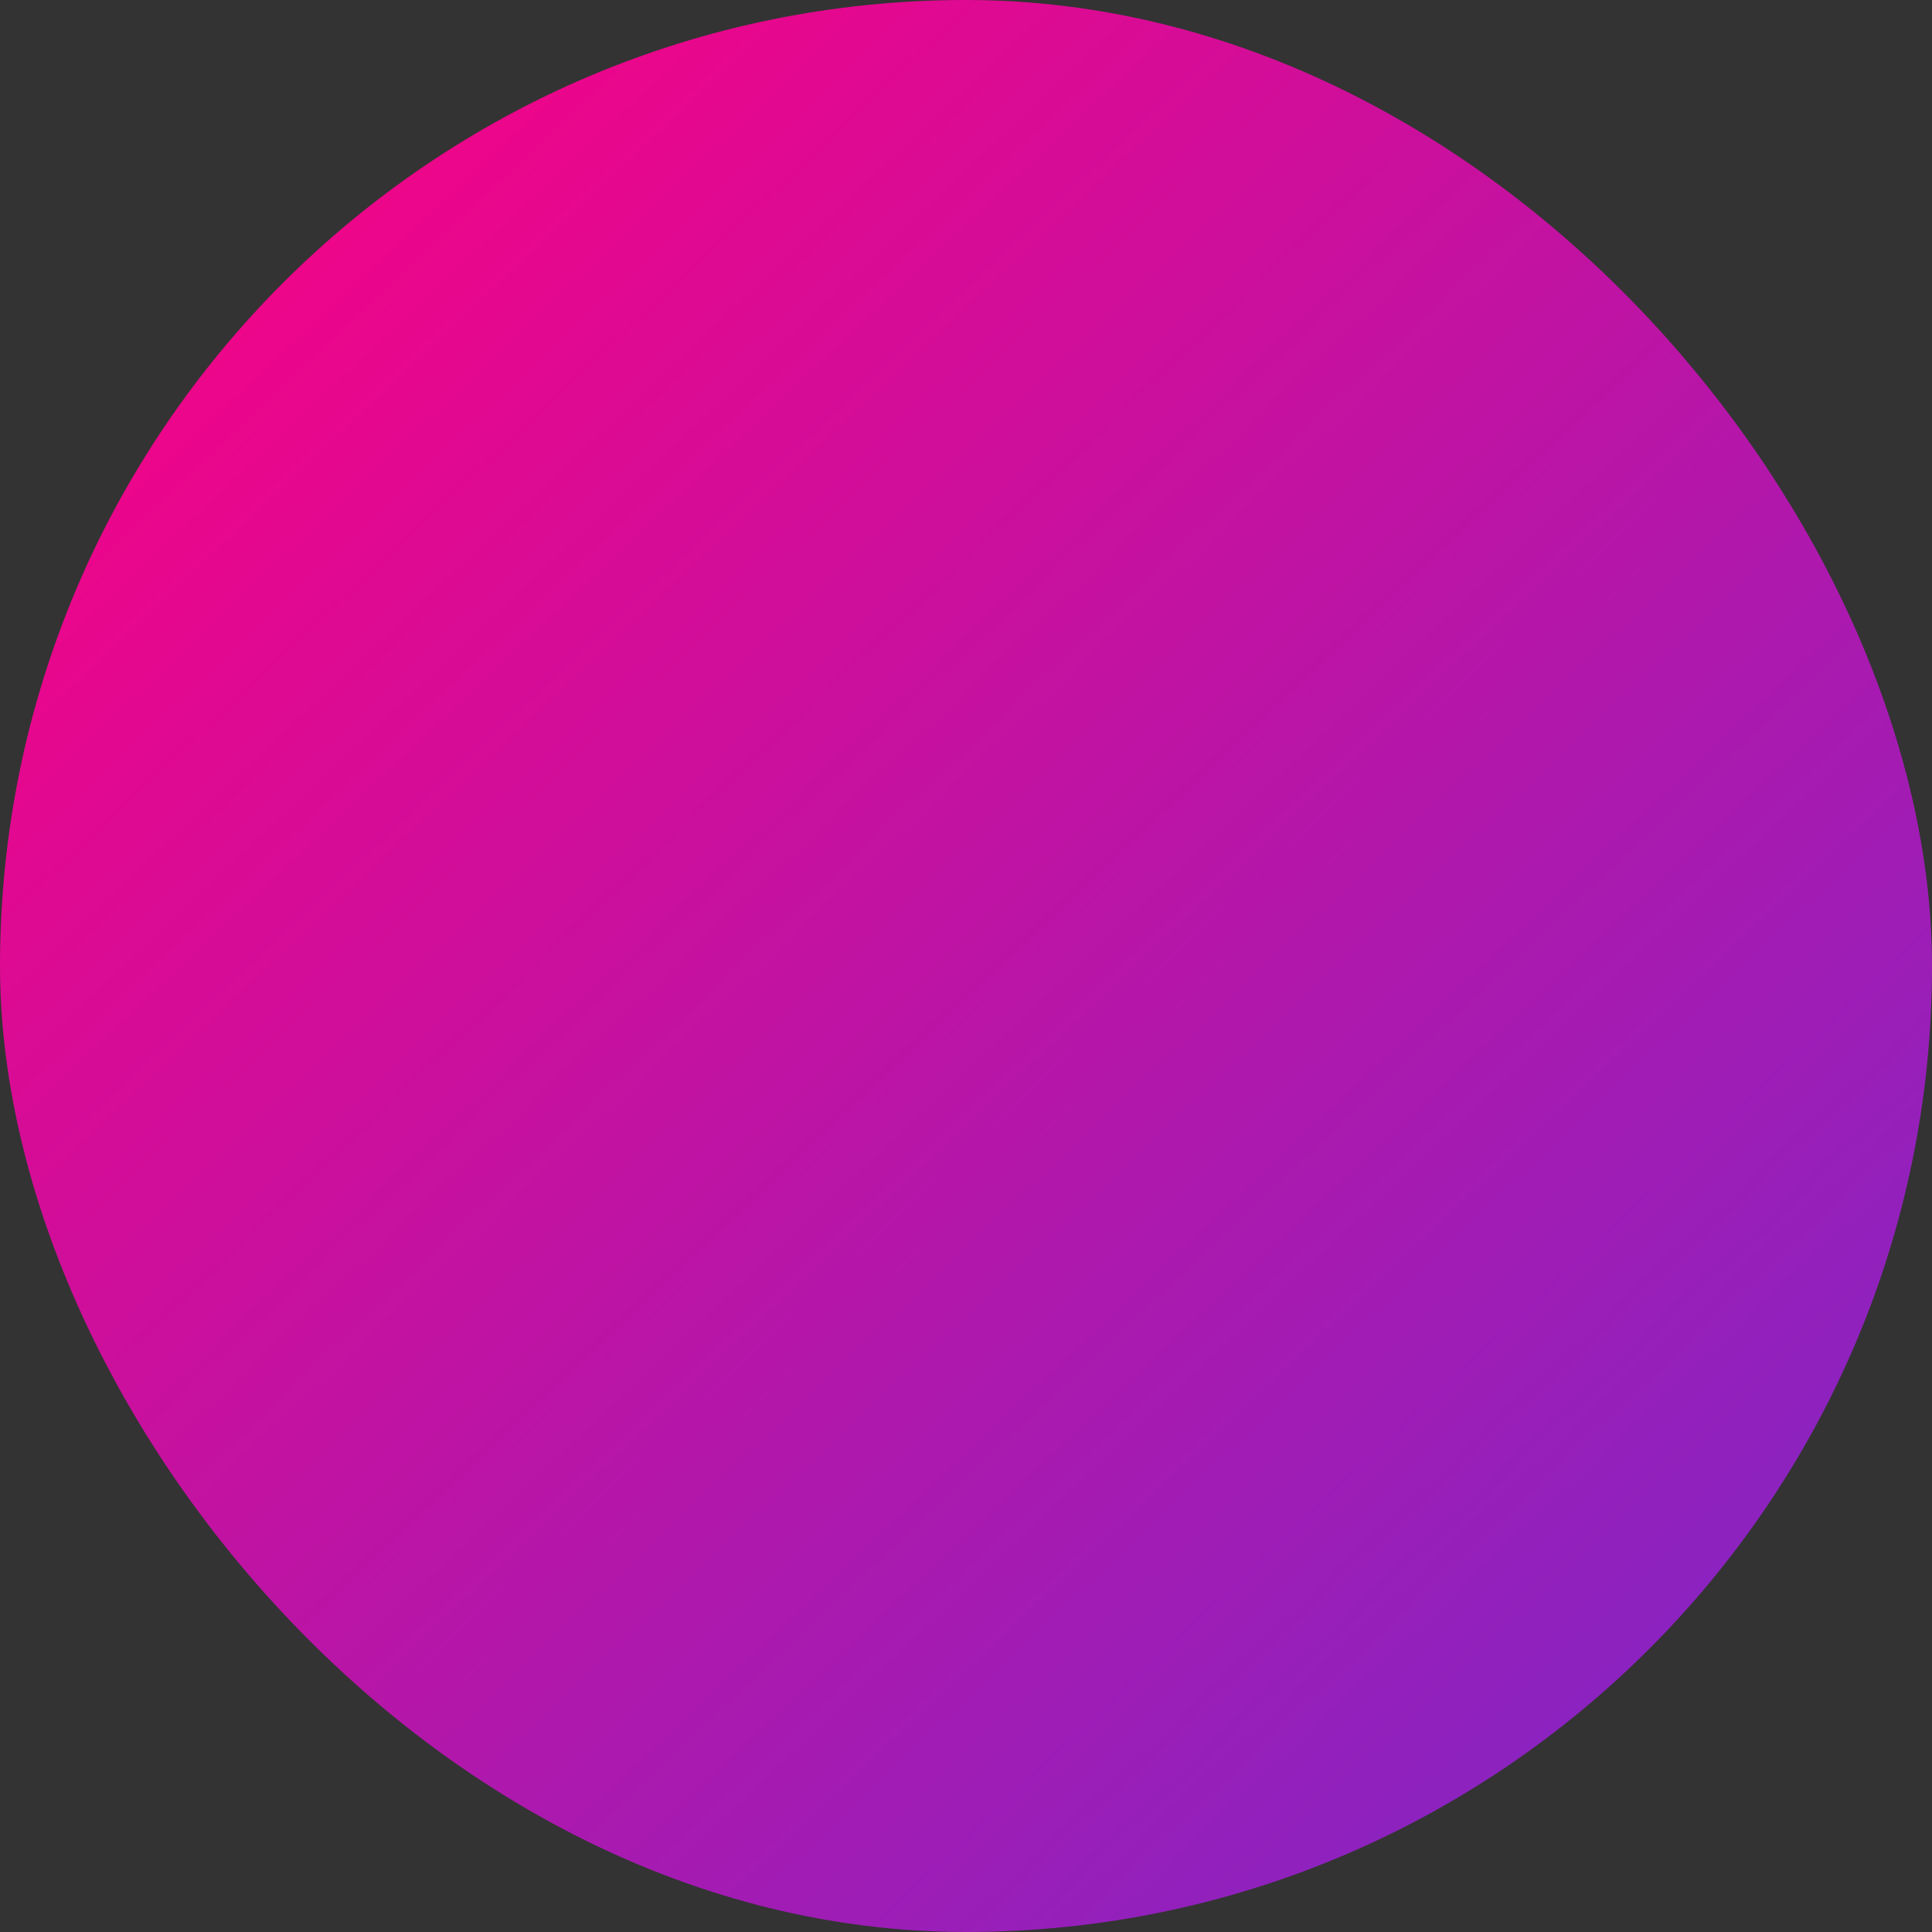
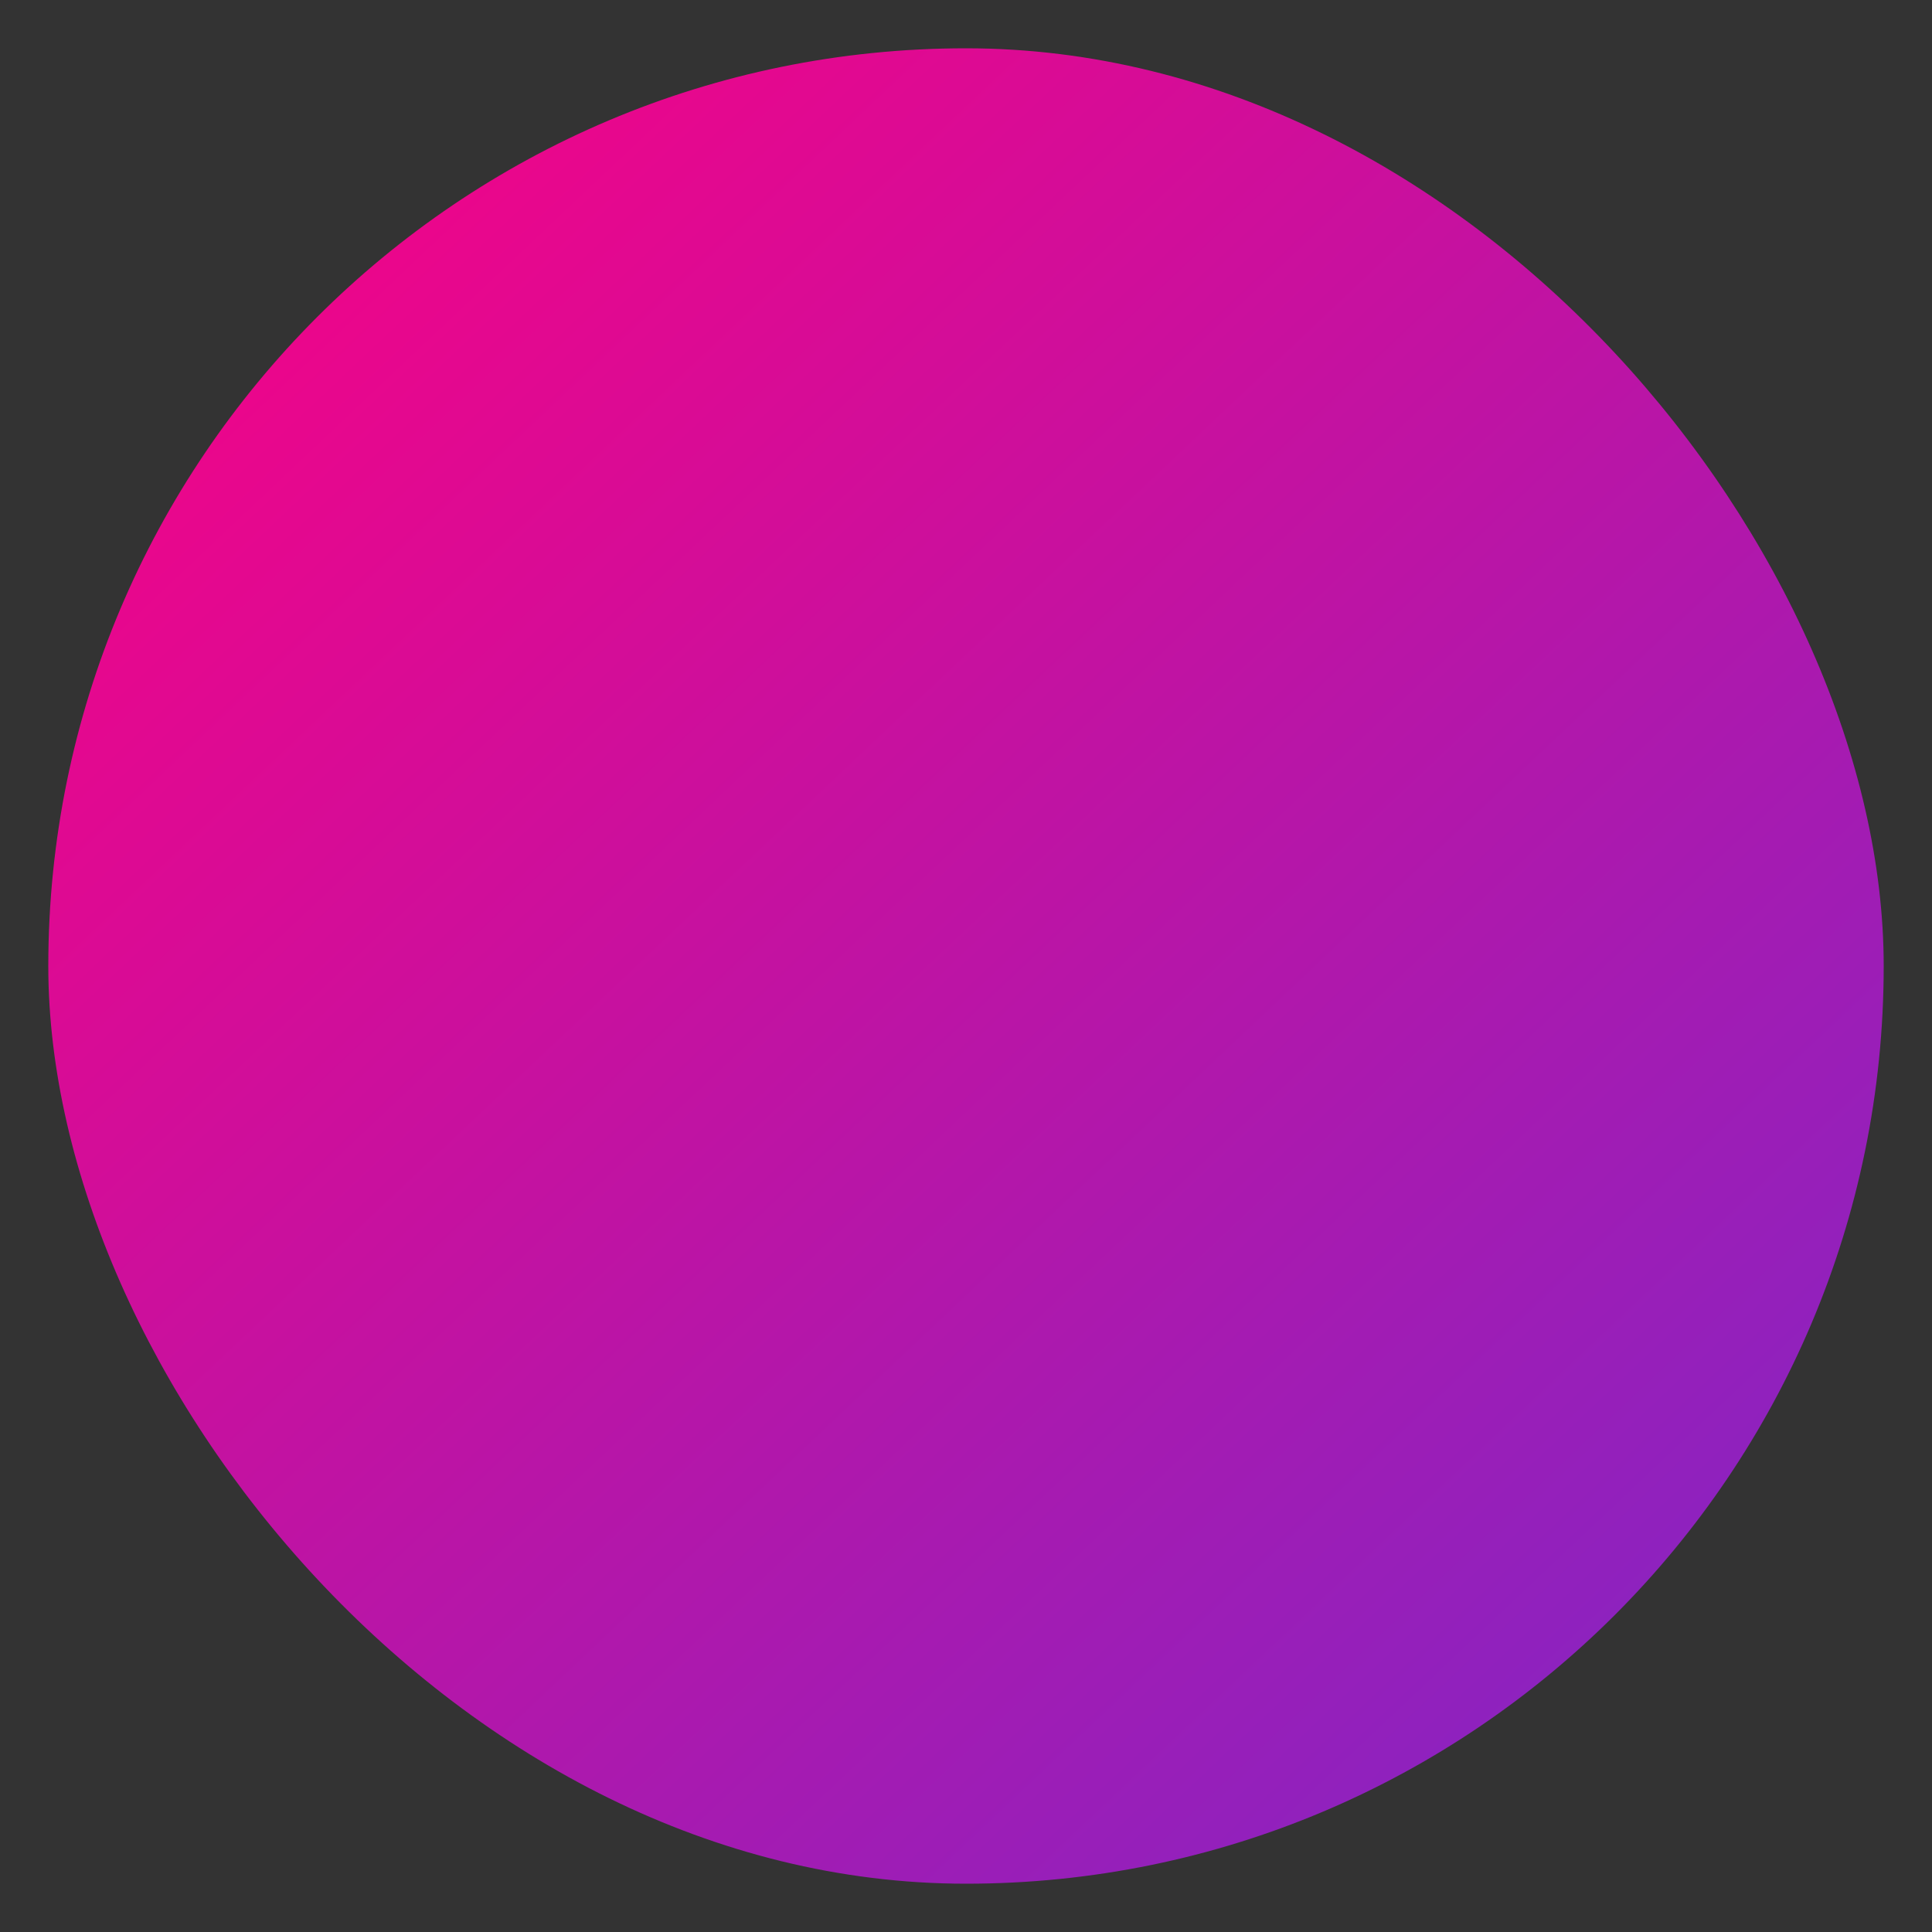
<svg xmlns="http://www.w3.org/2000/svg" width="20" height="20" viewBox="0 0 20 20" fill="none">
  <rect x="0" y="0" width="20" height="20" fill="#333333" stroke="none" />
-   <rect x="0.5" y="0.5" width="19" height="19" rx="9.5" fill="white" />
  <rect x="0.5" y="0.5" width="19" height="19" rx="9.5" fill="url(#paint0_linear_306_1540)" />
-   <rect x="0.5" y="0.5" width="19" height="19" rx="9.5" stroke="url(#paint1_linear_306_1540)" />
  <defs>
    <linearGradient id="paint0_linear_306_1540" x1="0.889" y1="-0.222" x2="19.778" y2="19.778" gradientUnits="userSpaceOnUse">
      <stop stop-color="#FF0080" />
      <stop offset="1" stop-color="#7928CA" />
    </linearGradient>
    <linearGradient id="paint1_linear_306_1540" x1="0.889" y1="-0.222" x2="19.778" y2="19.778" gradientUnits="userSpaceOnUse">
      <stop stop-color="#FF0080" />
      <stop offset="1" stop-color="#7928CA" />
    </linearGradient>
  </defs>
</svg>